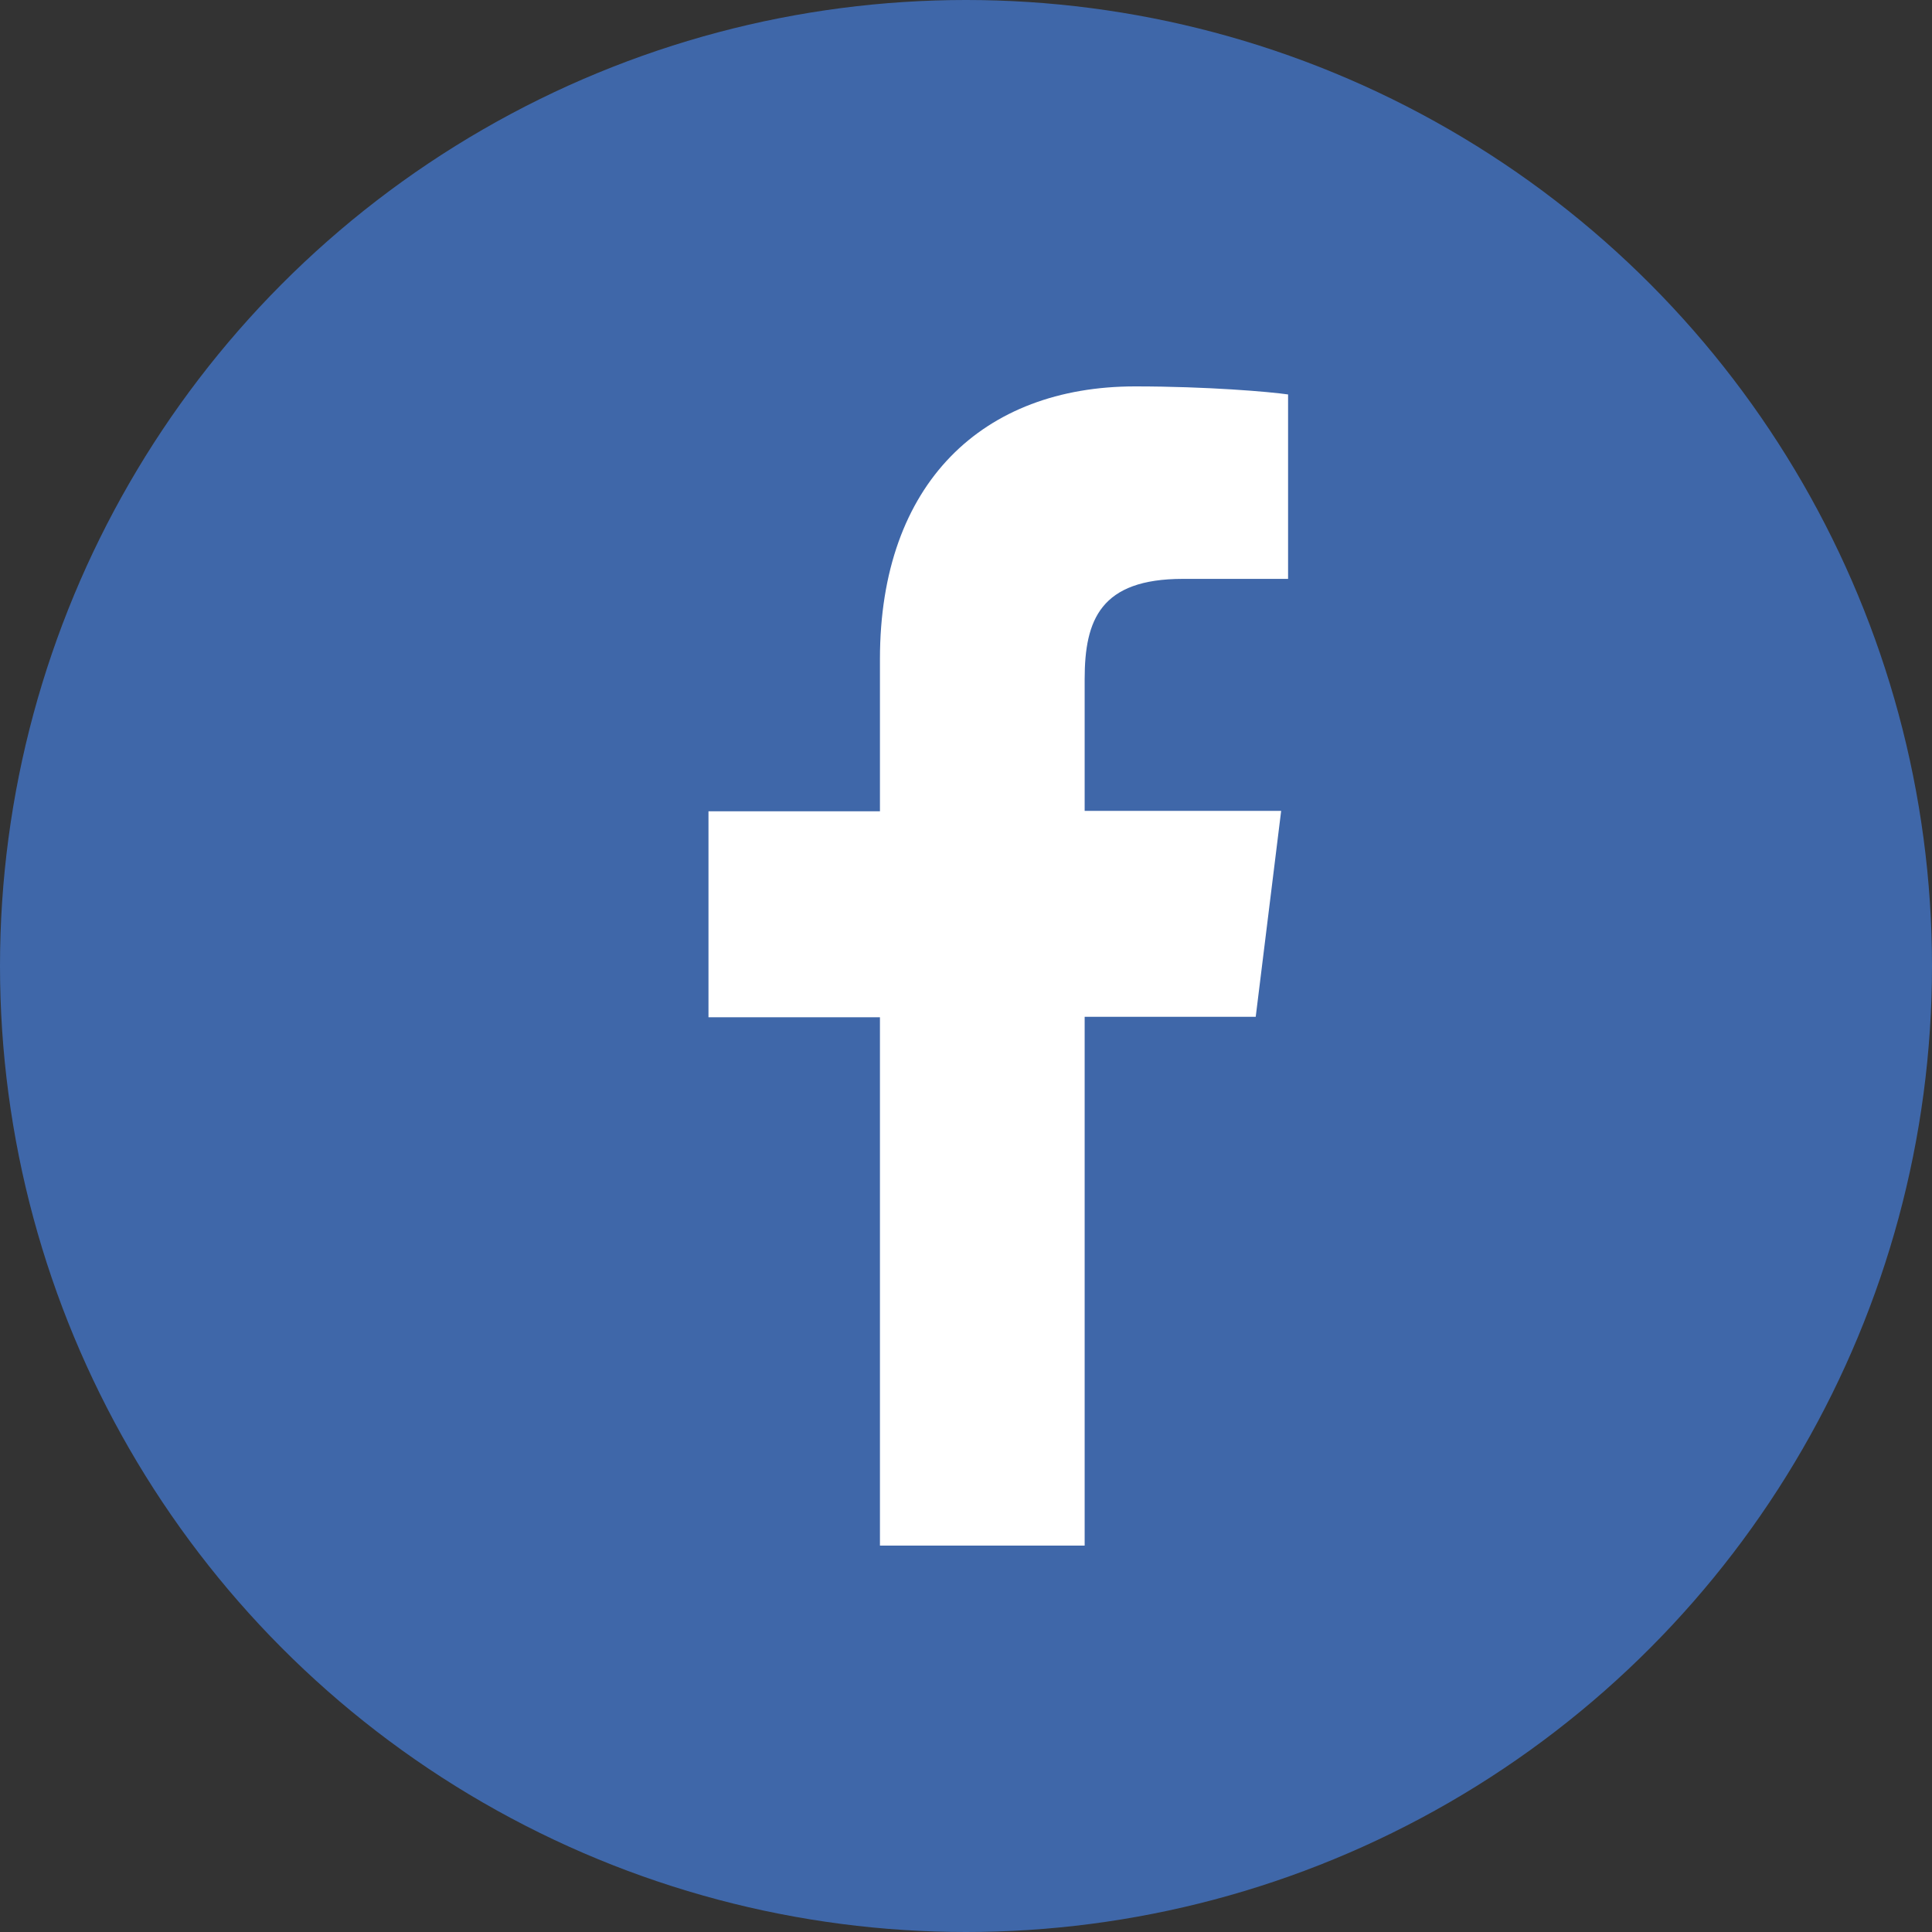
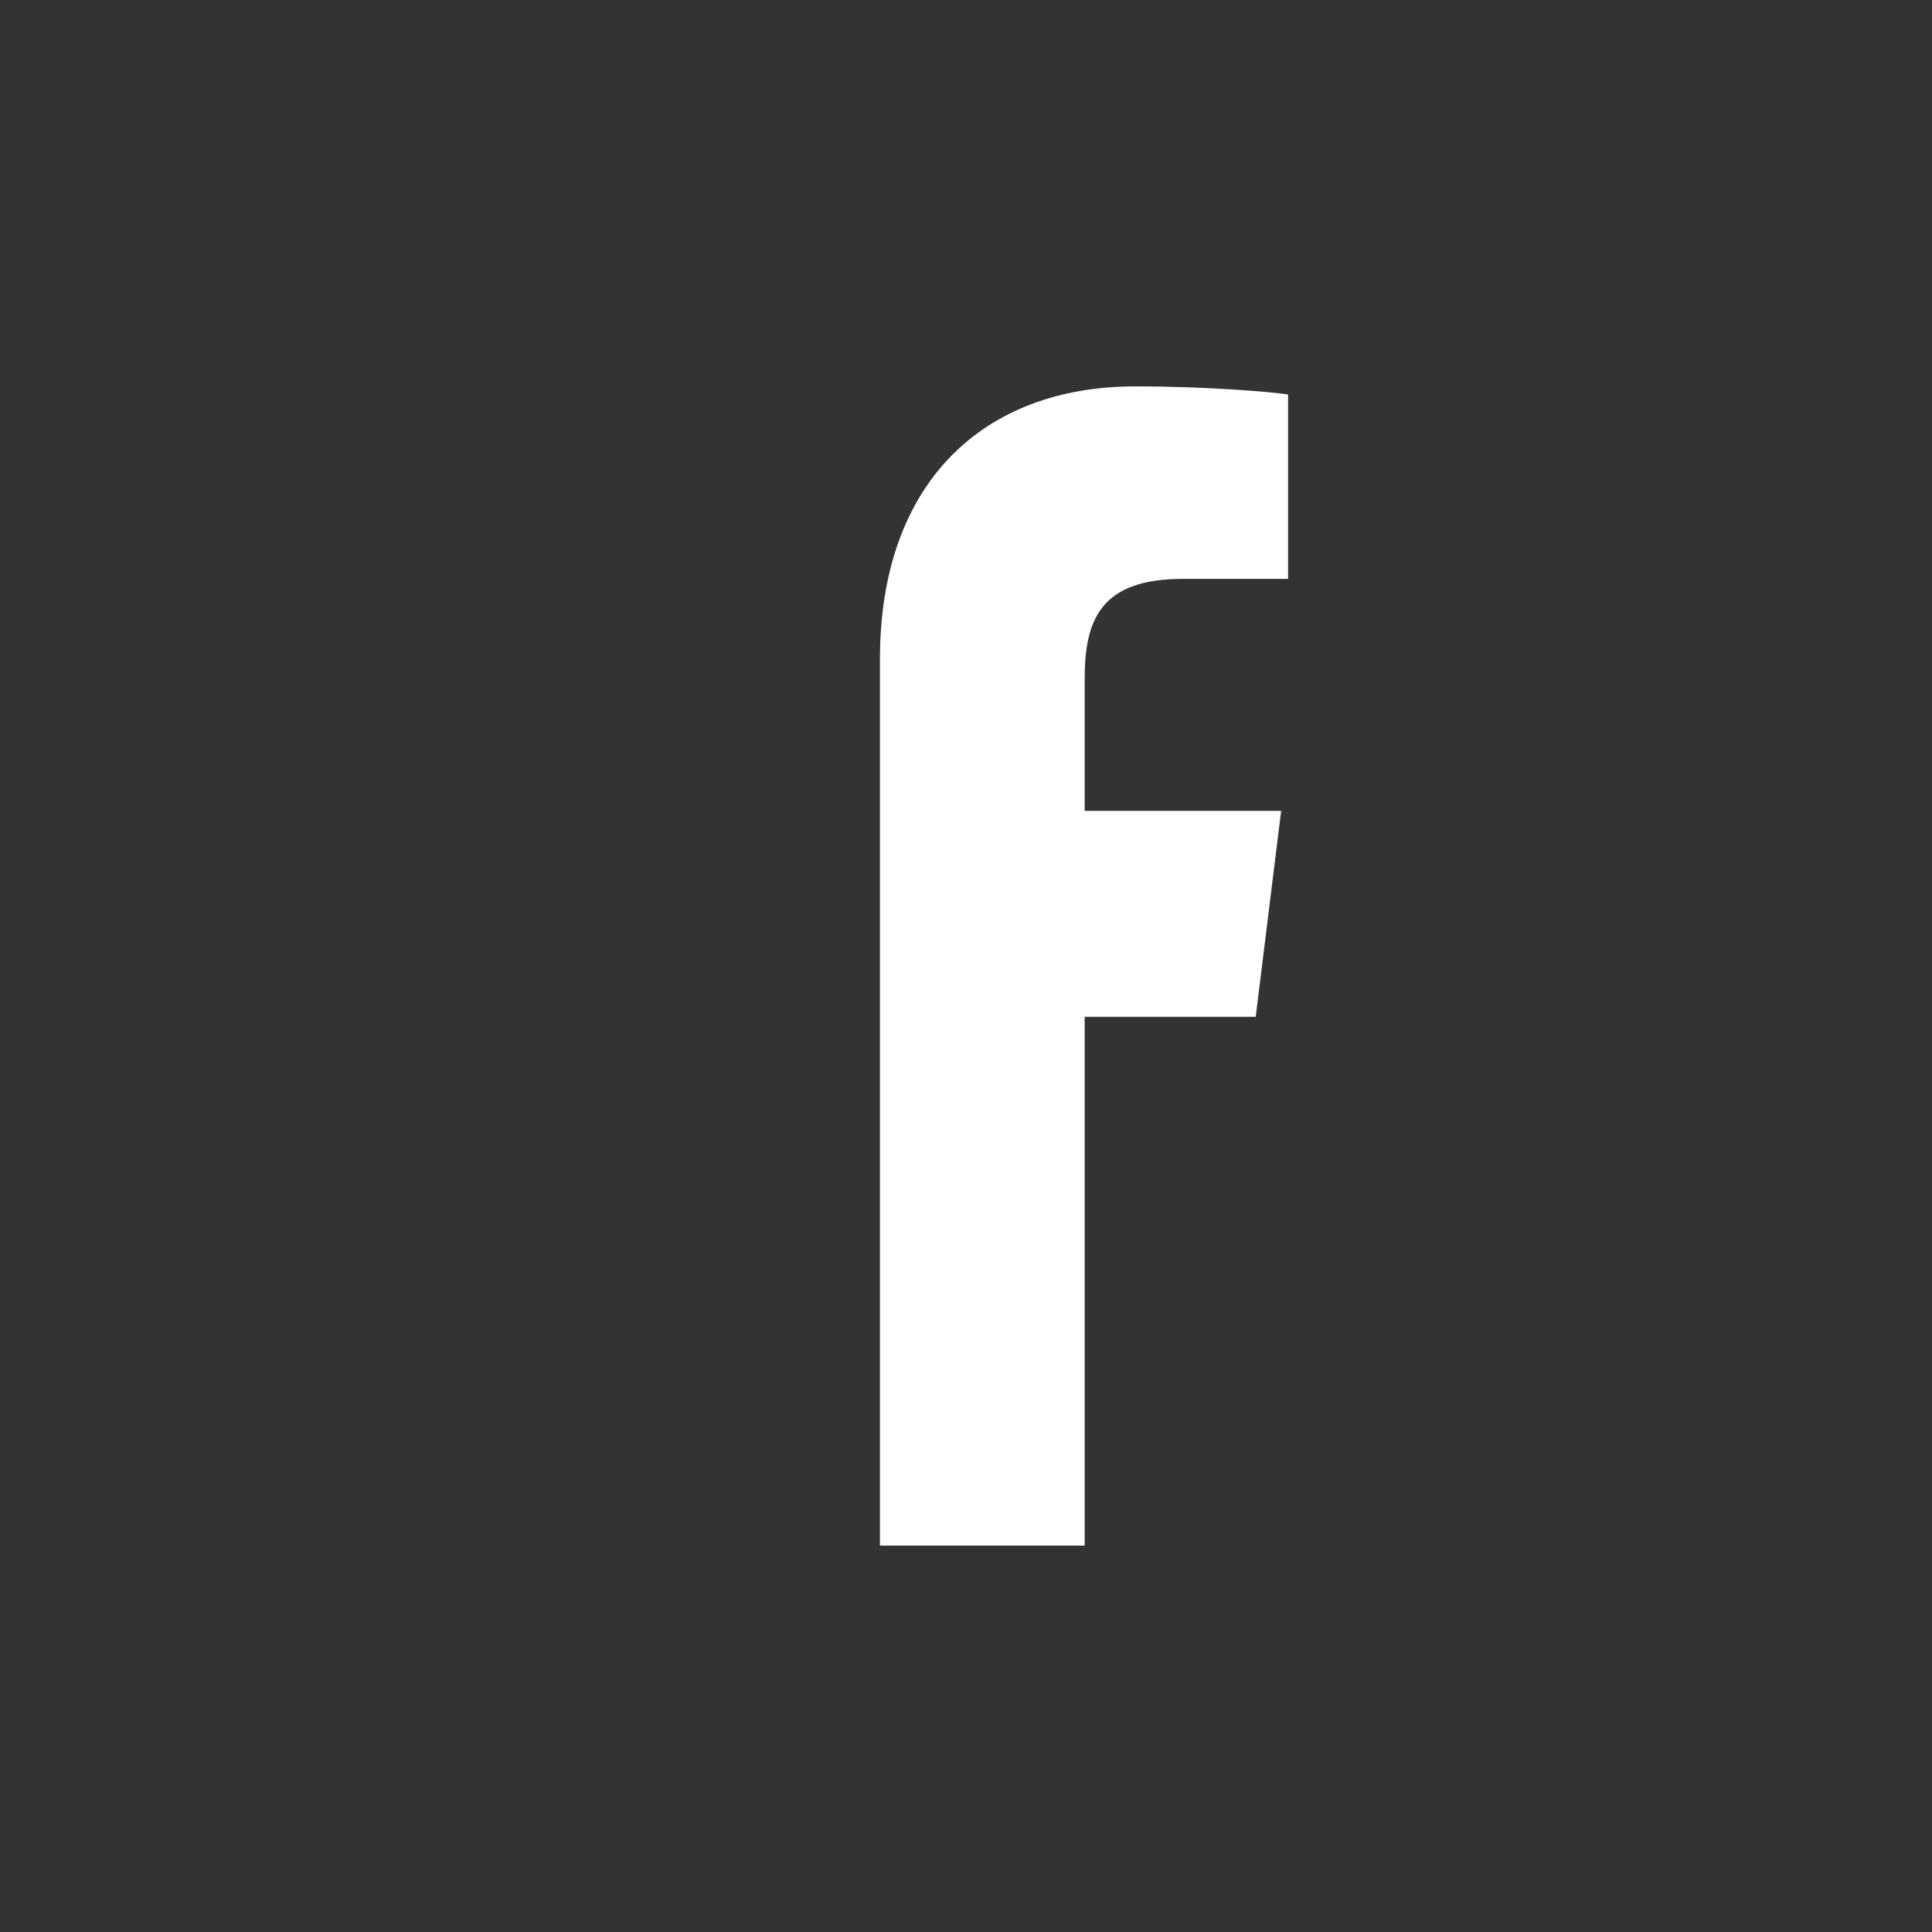
<svg xmlns="http://www.w3.org/2000/svg" width="24" height="24" viewBox="0 0 24 24" fill="none">
  <rect x="0" y="0" width="24" height="24" fill="#333333" stroke="none" />
-   <circle cx="12" cy="12" r="12" fill="#3F67A9" />
-   <path fill-rule="evenodd" clip-rule="evenodd" d="M13.474 19.2V12.631H15.599L15.915 10.073H13.474V8.437C13.474 7.698 13.672 7.191 14.695 7.191H16.001V4.9C15.776 4.867 15 4.8 14.1 4.8C12.216 4.8 10.931 5.996 10.931 8.187V10.078H8.801V12.637H10.931V19.2H13.474Z" fill="white" />
+   <path fill-rule="evenodd" clip-rule="evenodd" d="M13.474 19.2V12.631H15.599L15.915 10.073H13.474V8.437C13.474 7.698 13.672 7.191 14.695 7.191H16.001V4.9C15.776 4.867 15 4.8 14.1 4.8C12.216 4.8 10.931 5.996 10.931 8.187V10.078V12.637H10.931V19.2H13.474Z" fill="white" />
</svg>